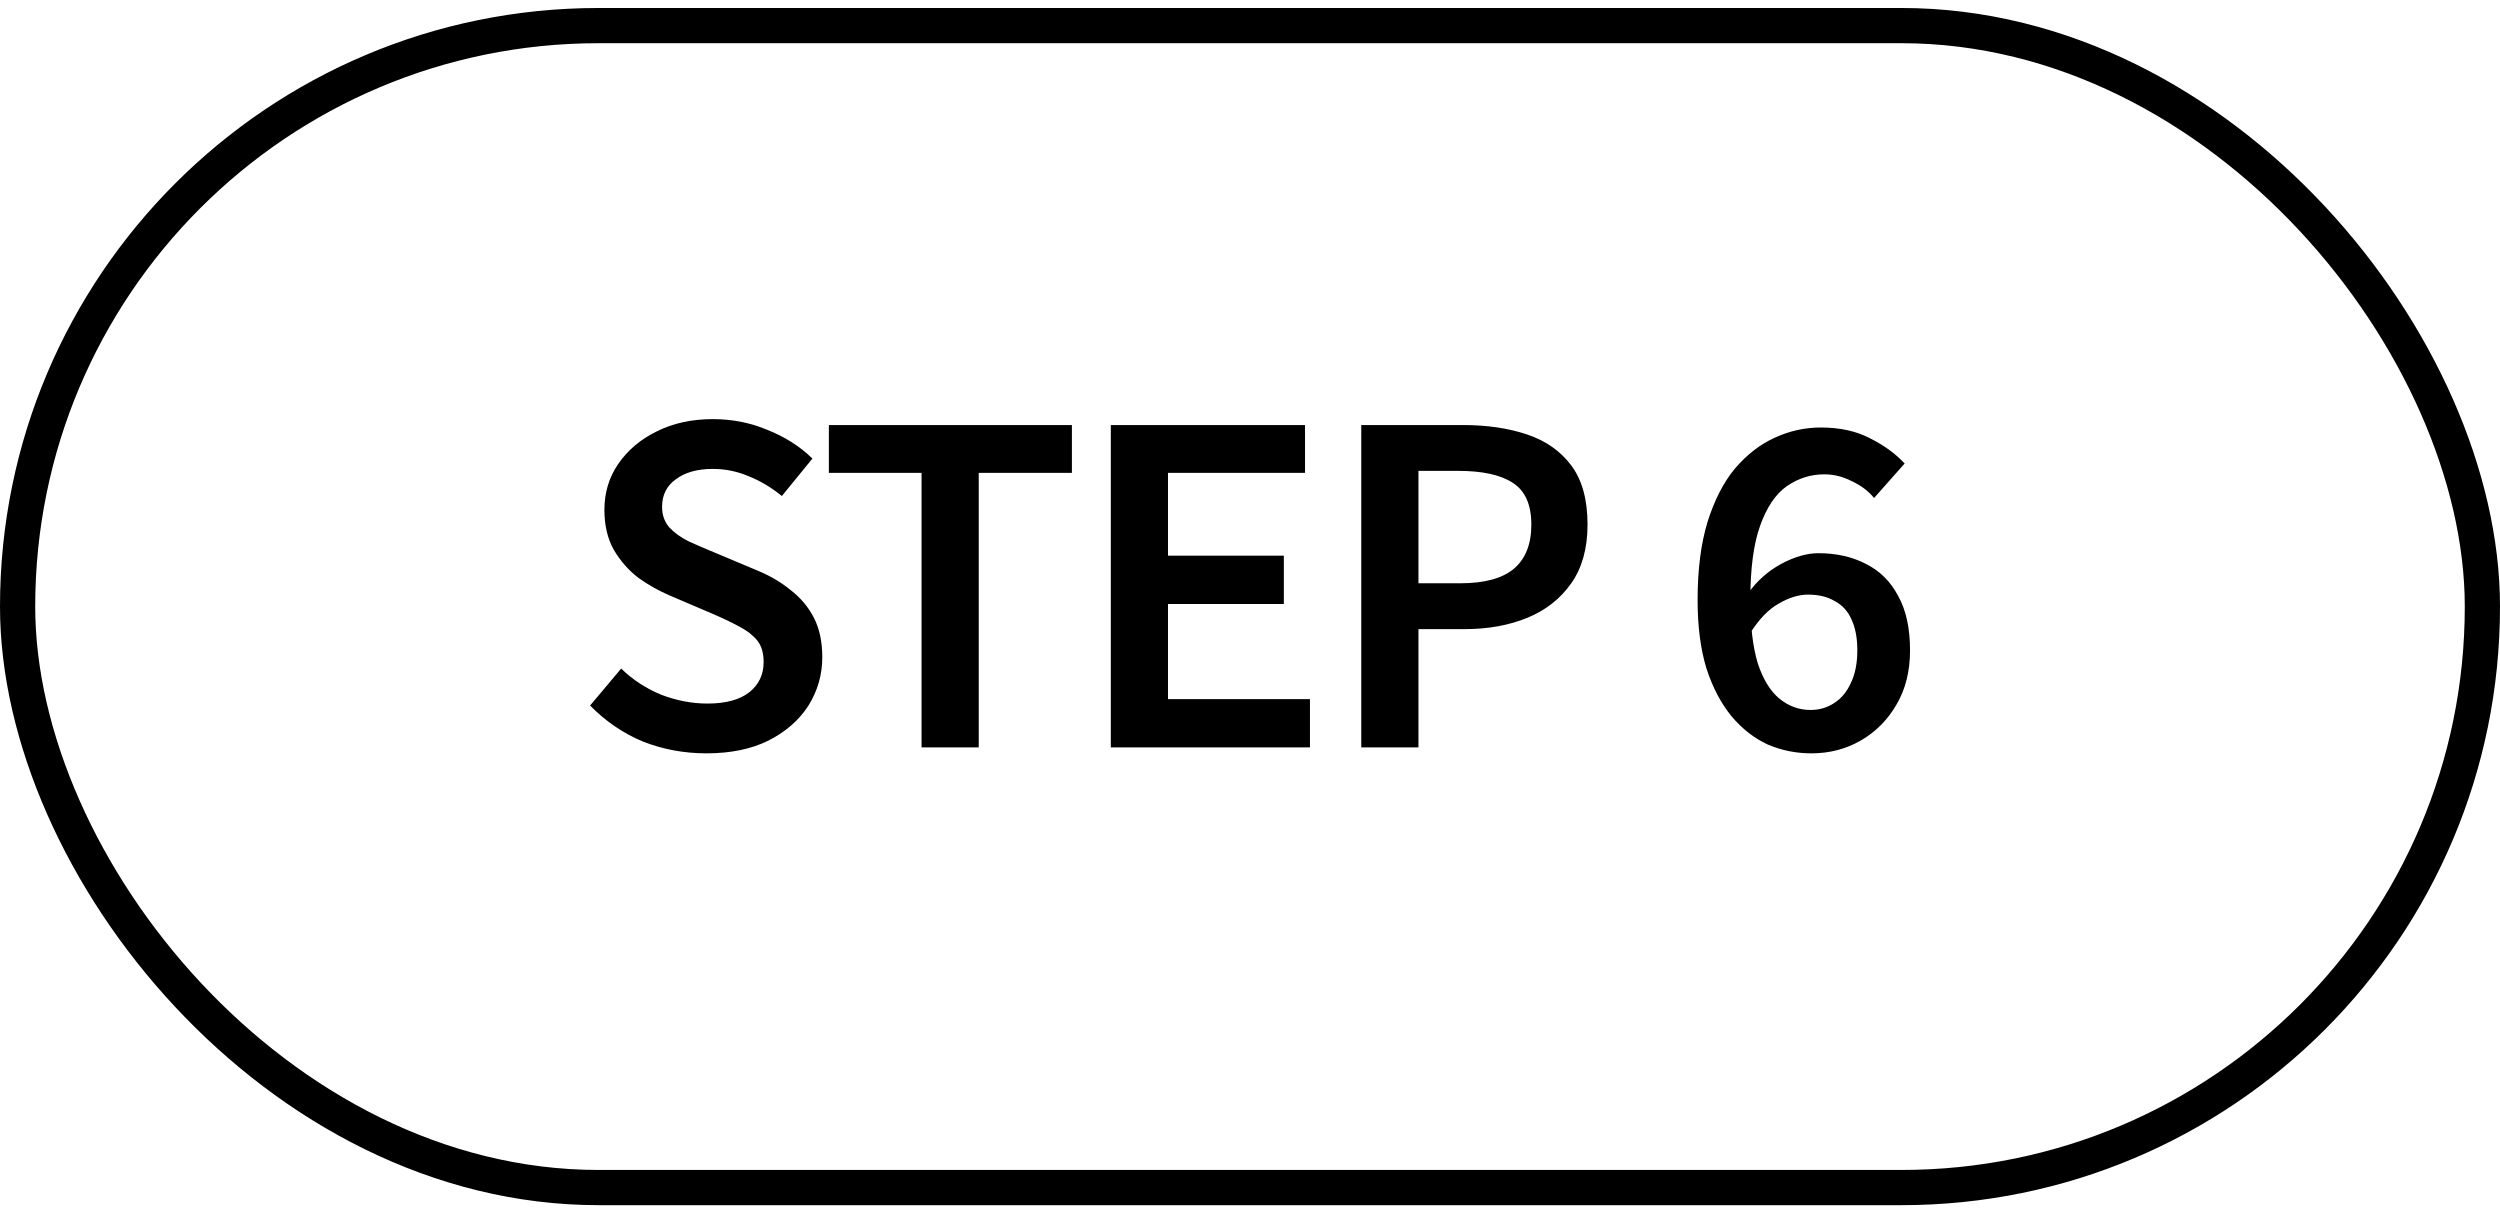
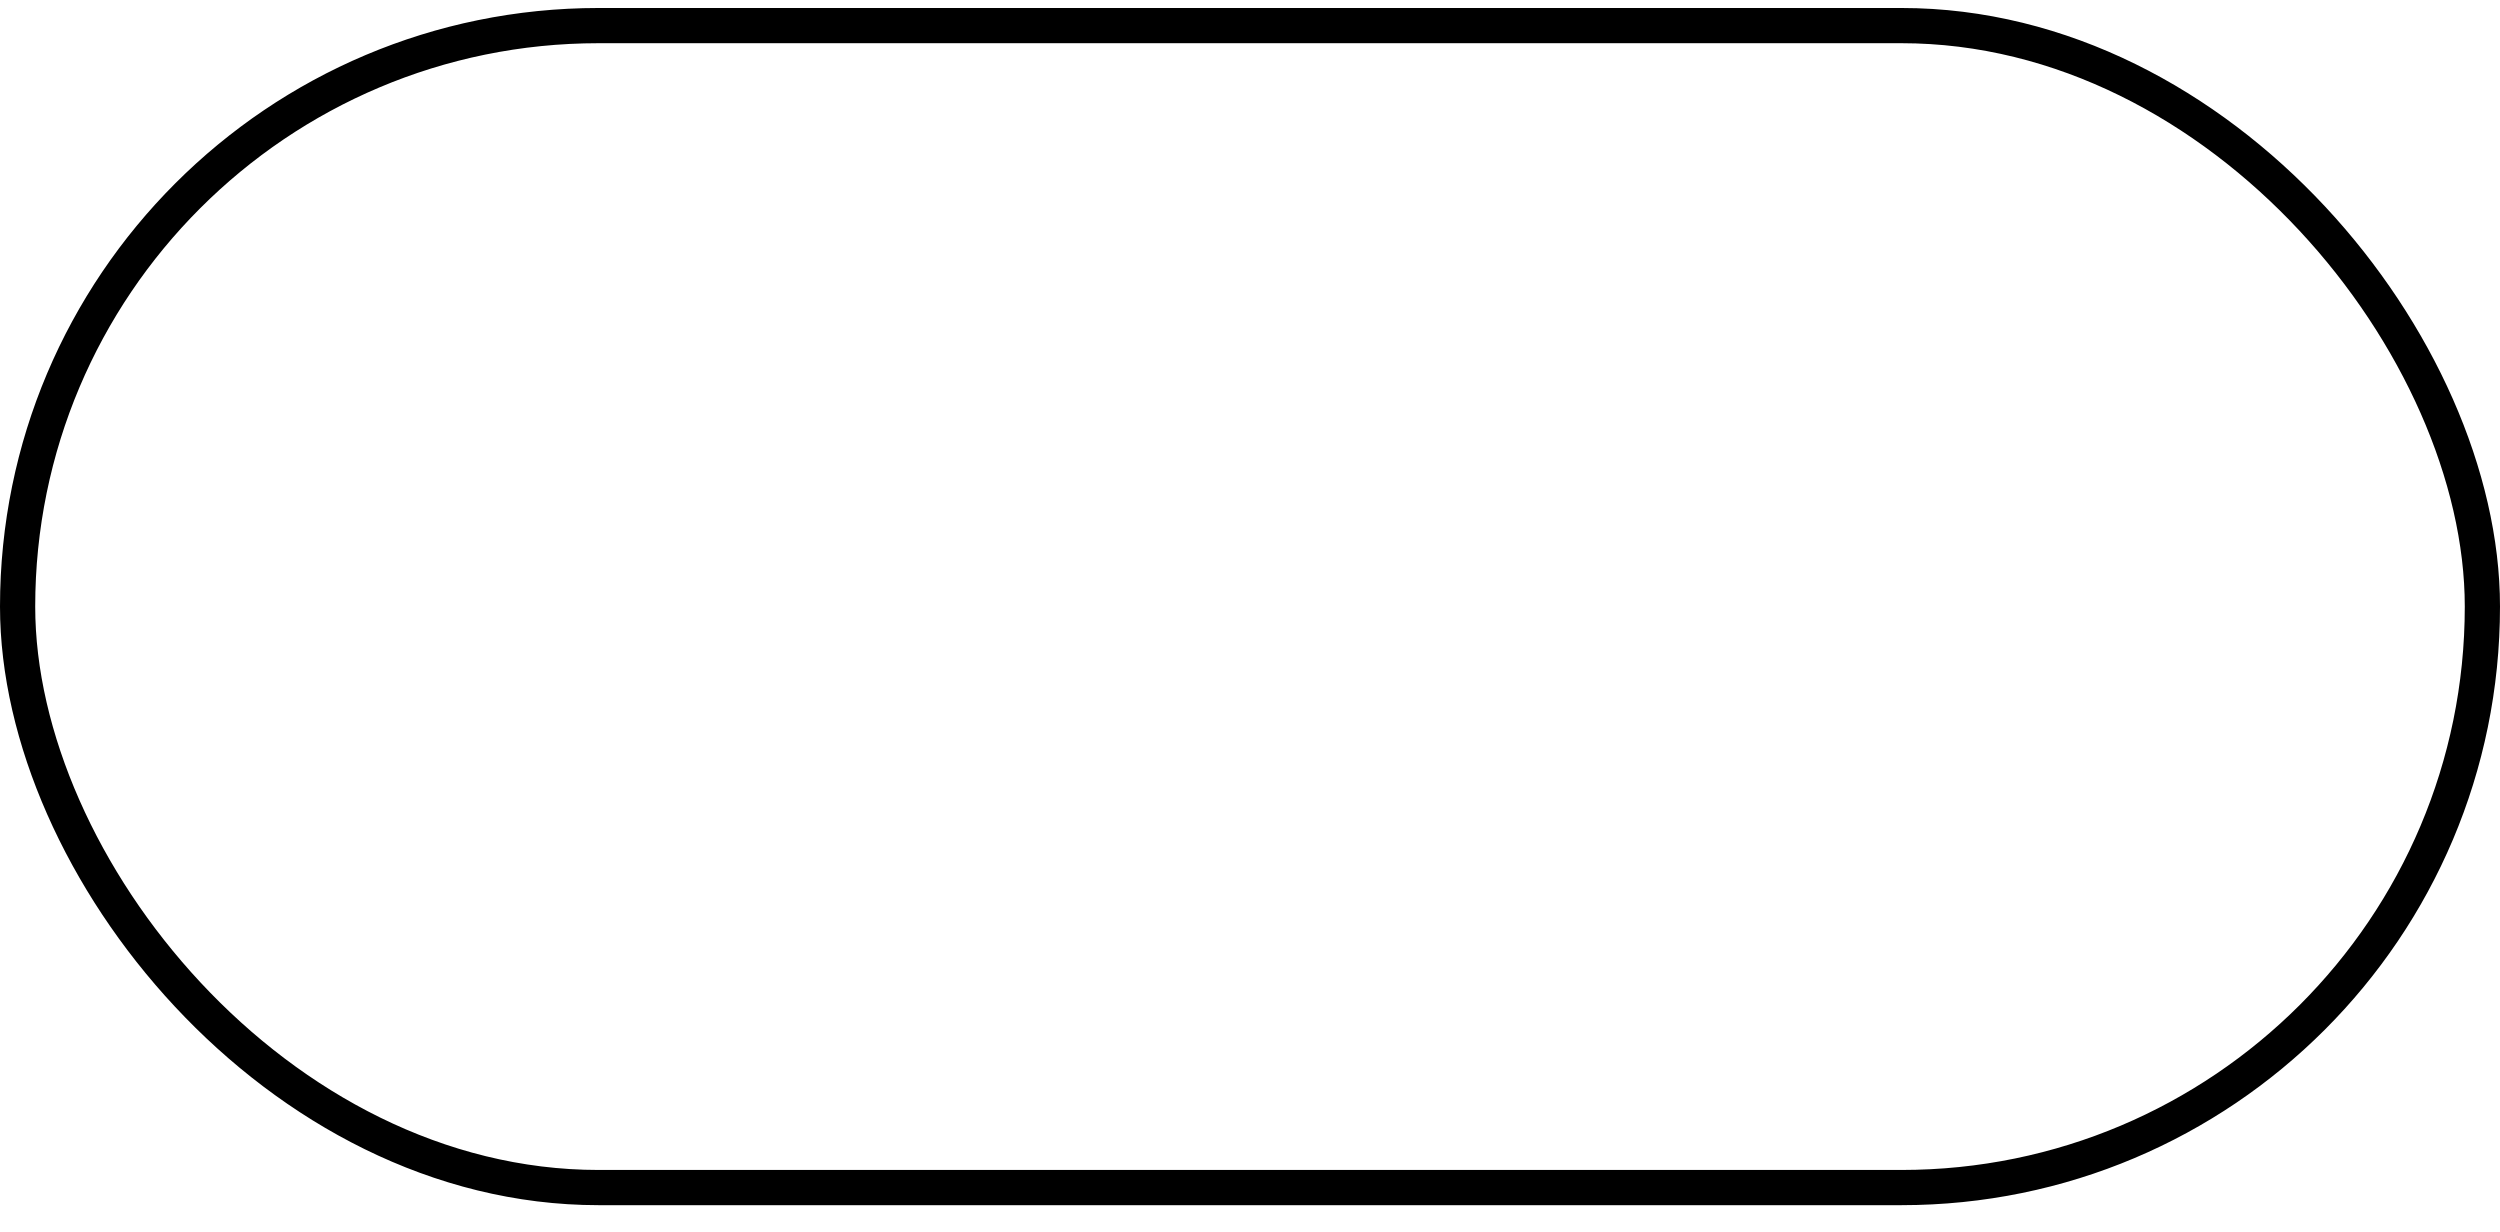
<svg xmlns="http://www.w3.org/2000/svg" width="71" height="35" viewBox="0 0 71 35" fill="none">
  <rect x="0.5" y="0.727" width="70" height="33" rx="16.5" stroke="black" />
-   <path d="M20.063 21.395C19.428 21.395 18.826 21.283 18.257 21.059C17.697 20.825 17.197 20.485 16.759 20.037L17.641 18.987C17.967 19.304 18.345 19.551 18.775 19.729C19.213 19.897 19.652 19.981 20.091 19.981C20.613 19.981 21.01 19.873 21.281 19.659C21.551 19.444 21.687 19.159 21.687 18.805C21.687 18.543 21.626 18.338 21.505 18.189C21.383 18.039 21.215 17.909 21.001 17.797C20.795 17.685 20.553 17.568 20.273 17.447L19.027 16.915C18.719 16.784 18.42 16.616 18.131 16.411C17.851 16.196 17.617 15.93 17.431 15.613C17.253 15.295 17.165 14.917 17.165 14.479C17.165 13.993 17.295 13.559 17.557 13.177C17.827 12.785 18.191 12.477 18.649 12.253C19.115 12.019 19.647 11.903 20.245 11.903C20.795 11.903 21.313 12.005 21.799 12.211C22.293 12.407 22.718 12.677 23.073 13.023L22.205 14.087C21.906 13.844 21.593 13.657 21.267 13.527C20.94 13.387 20.599 13.317 20.245 13.317C19.806 13.317 19.456 13.415 19.195 13.611C18.933 13.797 18.803 14.059 18.803 14.395C18.803 14.628 18.873 14.824 19.013 14.983C19.153 15.132 19.335 15.263 19.559 15.375C19.783 15.477 20.021 15.58 20.273 15.683L21.505 16.201C21.869 16.35 22.186 16.537 22.457 16.761C22.737 16.975 22.956 17.237 23.115 17.545C23.273 17.853 23.353 18.226 23.353 18.665C23.353 19.159 23.222 19.617 22.961 20.037C22.699 20.447 22.321 20.779 21.827 21.031C21.341 21.273 20.753 21.395 20.063 21.395ZM26.172 21.227V13.429H23.54V12.071H30.442V13.429H27.796V21.227H26.172ZM31.547 21.227V12.071H37.063V13.429H33.171V15.781H36.461V17.153H33.171V19.855H37.203V21.227H31.547ZM38.66 21.227V12.071H41.544C42.225 12.071 42.832 12.159 43.364 12.337C43.896 12.514 44.316 12.808 44.624 13.219C44.932 13.629 45.086 14.189 45.086 14.899C45.086 15.571 44.932 16.126 44.624 16.565C44.316 17.003 43.901 17.33 43.378 17.545C42.855 17.759 42.263 17.867 41.6 17.867H40.284V21.227H38.66ZM40.284 16.565H41.474C42.155 16.565 42.659 16.429 42.986 16.159C43.322 15.879 43.49 15.459 43.49 14.899C43.49 14.329 43.313 13.933 42.958 13.709C42.613 13.485 42.099 13.373 41.418 13.373H40.284V16.565ZM51.446 21.395C51.007 21.395 50.592 21.311 50.2 21.143C49.817 20.965 49.476 20.699 49.178 20.345C48.879 19.981 48.641 19.528 48.464 18.987C48.295 18.436 48.212 17.787 48.212 17.041C48.212 16.182 48.305 15.445 48.492 14.829C48.688 14.203 48.949 13.695 49.276 13.303C49.611 12.911 49.985 12.621 50.395 12.435C50.816 12.239 51.254 12.141 51.712 12.141C52.253 12.141 52.719 12.243 53.111 12.449C53.504 12.645 53.83 12.883 54.092 13.163L53.224 14.143C53.065 13.947 52.855 13.788 52.593 13.667C52.342 13.536 52.08 13.471 51.809 13.471C51.427 13.471 51.072 13.583 50.745 13.807C50.428 14.031 50.176 14.404 49.989 14.927C49.803 15.44 49.709 16.145 49.709 17.041C49.709 17.769 49.779 18.366 49.919 18.833C50.069 19.29 50.274 19.626 50.535 19.841C50.797 20.055 51.091 20.163 51.417 20.163C51.669 20.163 51.894 20.097 52.09 19.967C52.295 19.836 52.453 19.645 52.566 19.393C52.687 19.141 52.748 18.833 52.748 18.469C52.748 18.114 52.691 17.82 52.58 17.587C52.477 17.353 52.318 17.181 52.103 17.069C51.898 16.947 51.646 16.887 51.347 16.887C51.086 16.887 50.811 16.971 50.522 17.139C50.232 17.297 49.957 17.582 49.696 17.993L49.639 16.859C49.892 16.504 50.204 16.224 50.578 16.019C50.96 15.813 51.315 15.711 51.642 15.711C52.155 15.711 52.608 15.813 52.999 16.019C53.392 16.215 53.695 16.518 53.91 16.929C54.133 17.33 54.245 17.843 54.245 18.469C54.245 19.066 54.115 19.584 53.853 20.023C53.602 20.452 53.266 20.788 52.846 21.031C52.425 21.273 51.959 21.395 51.446 21.395Z" fill="black" />
</svg>